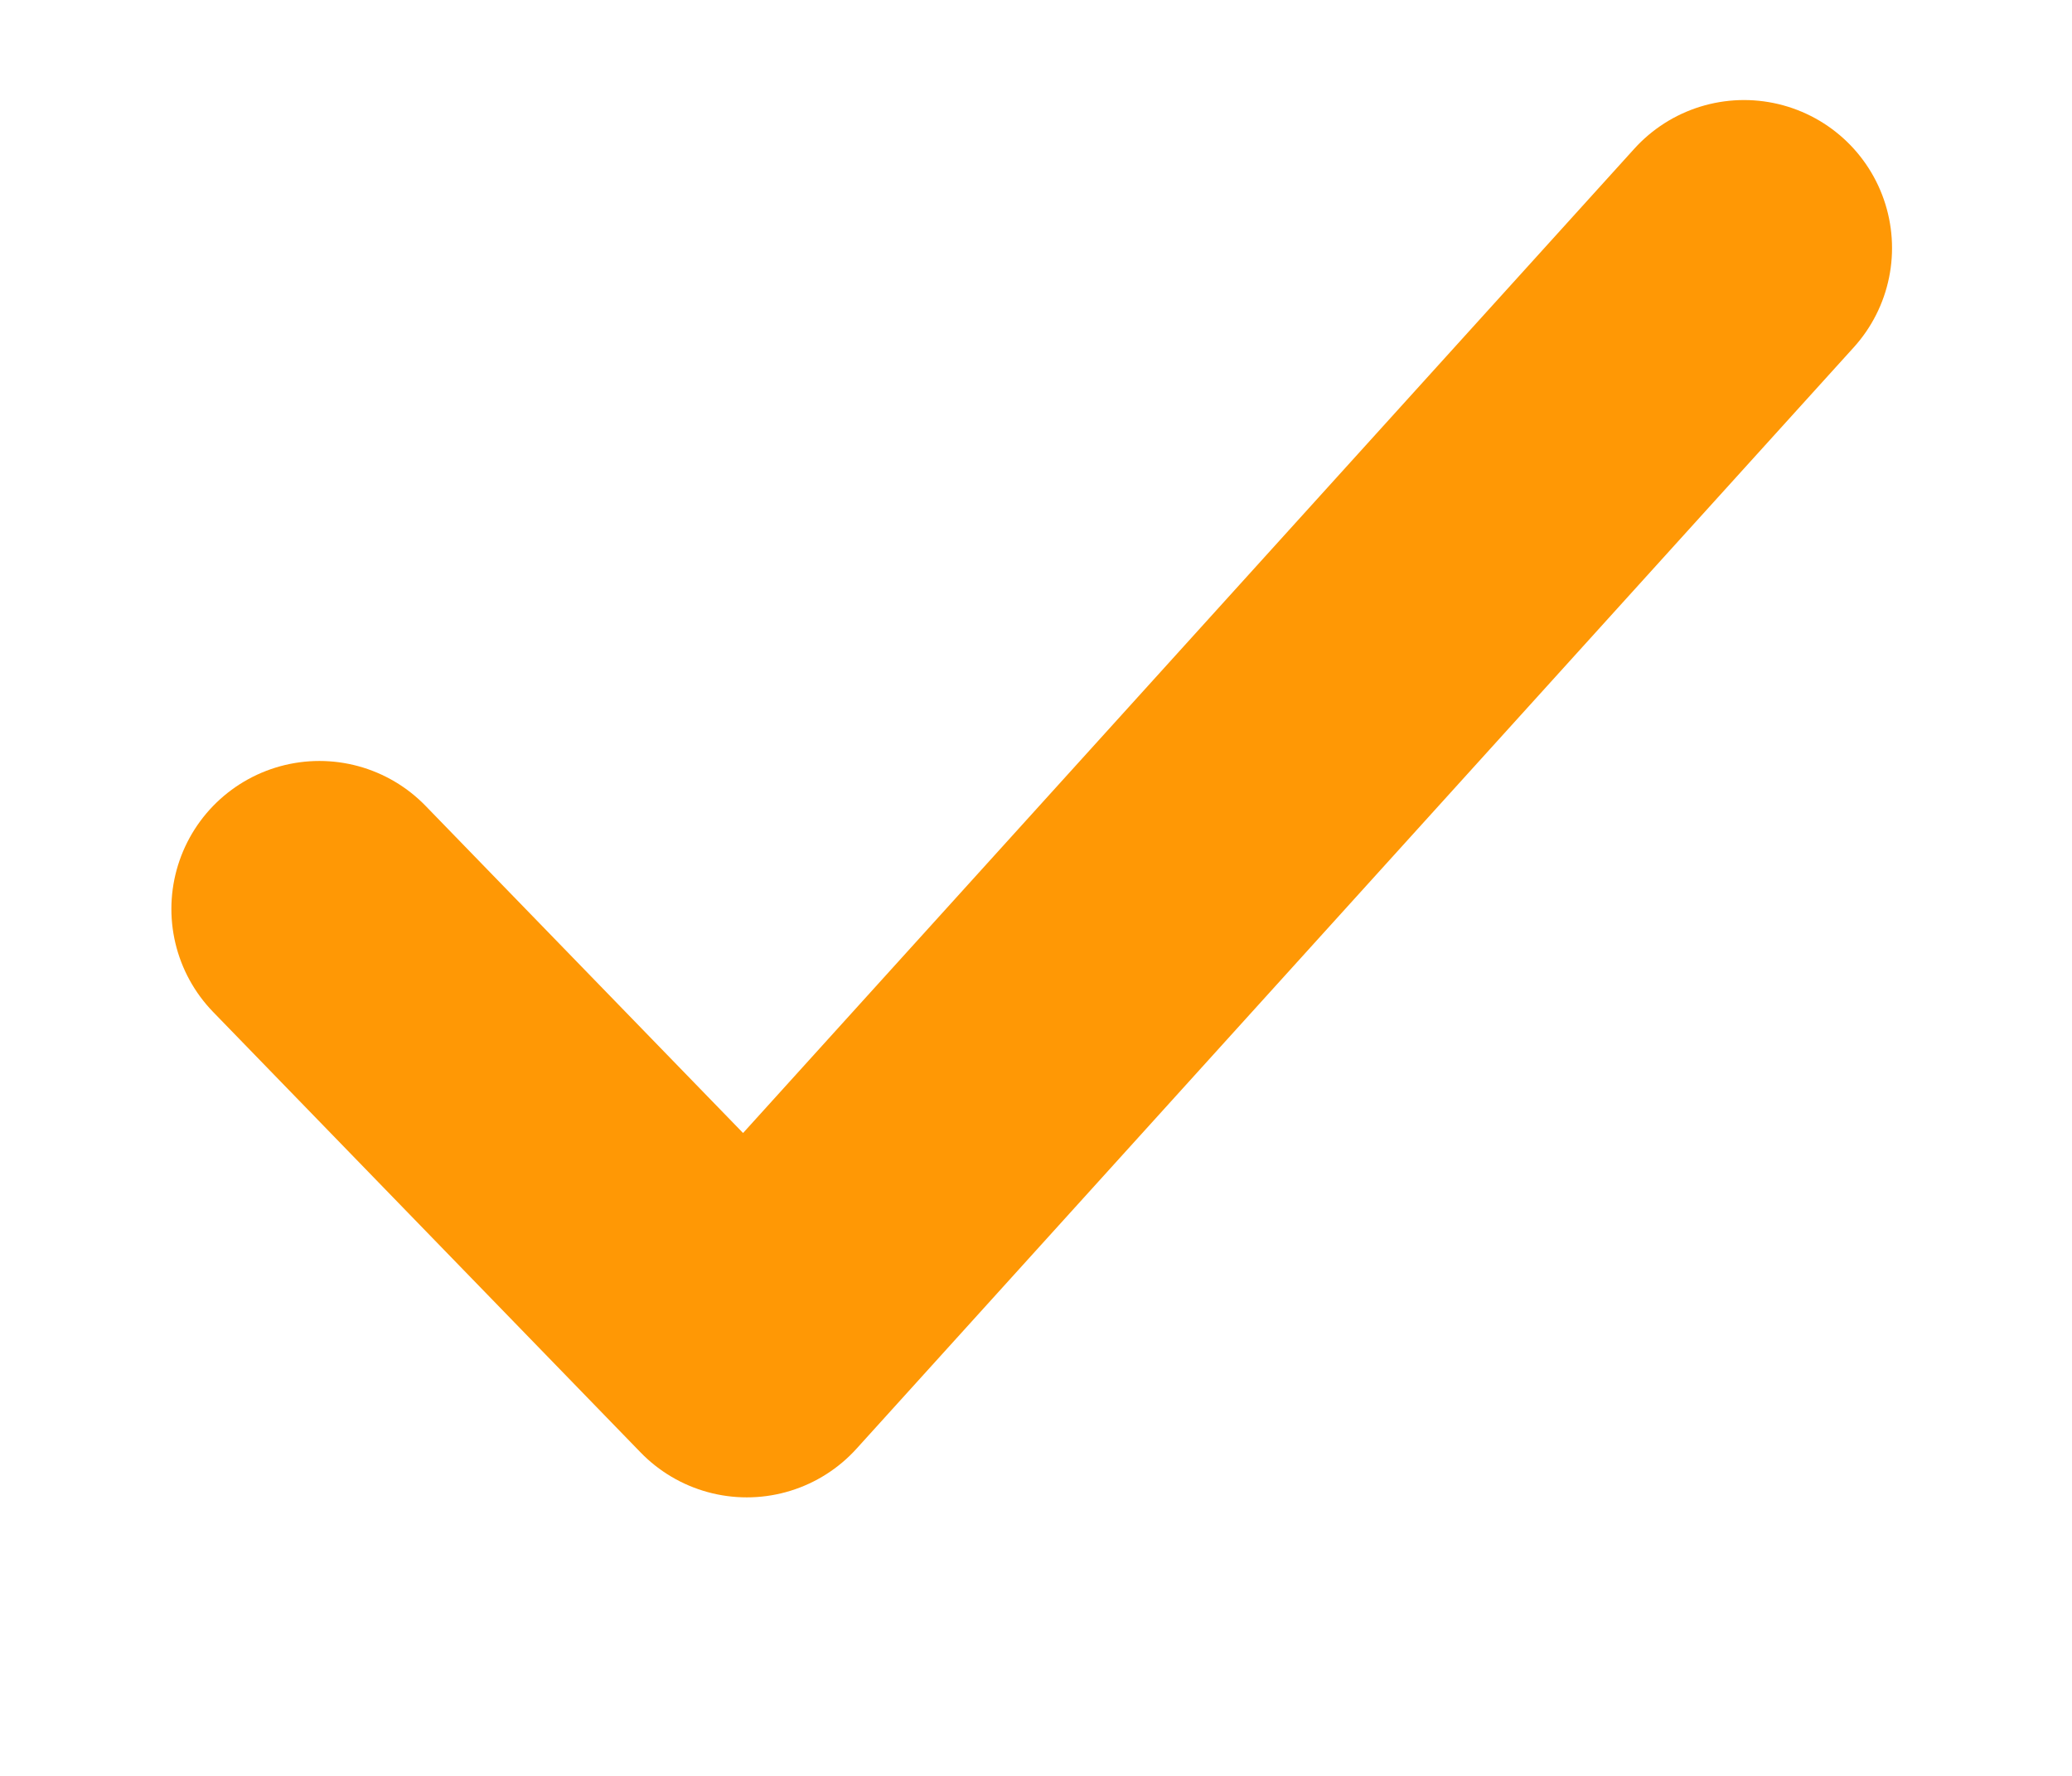
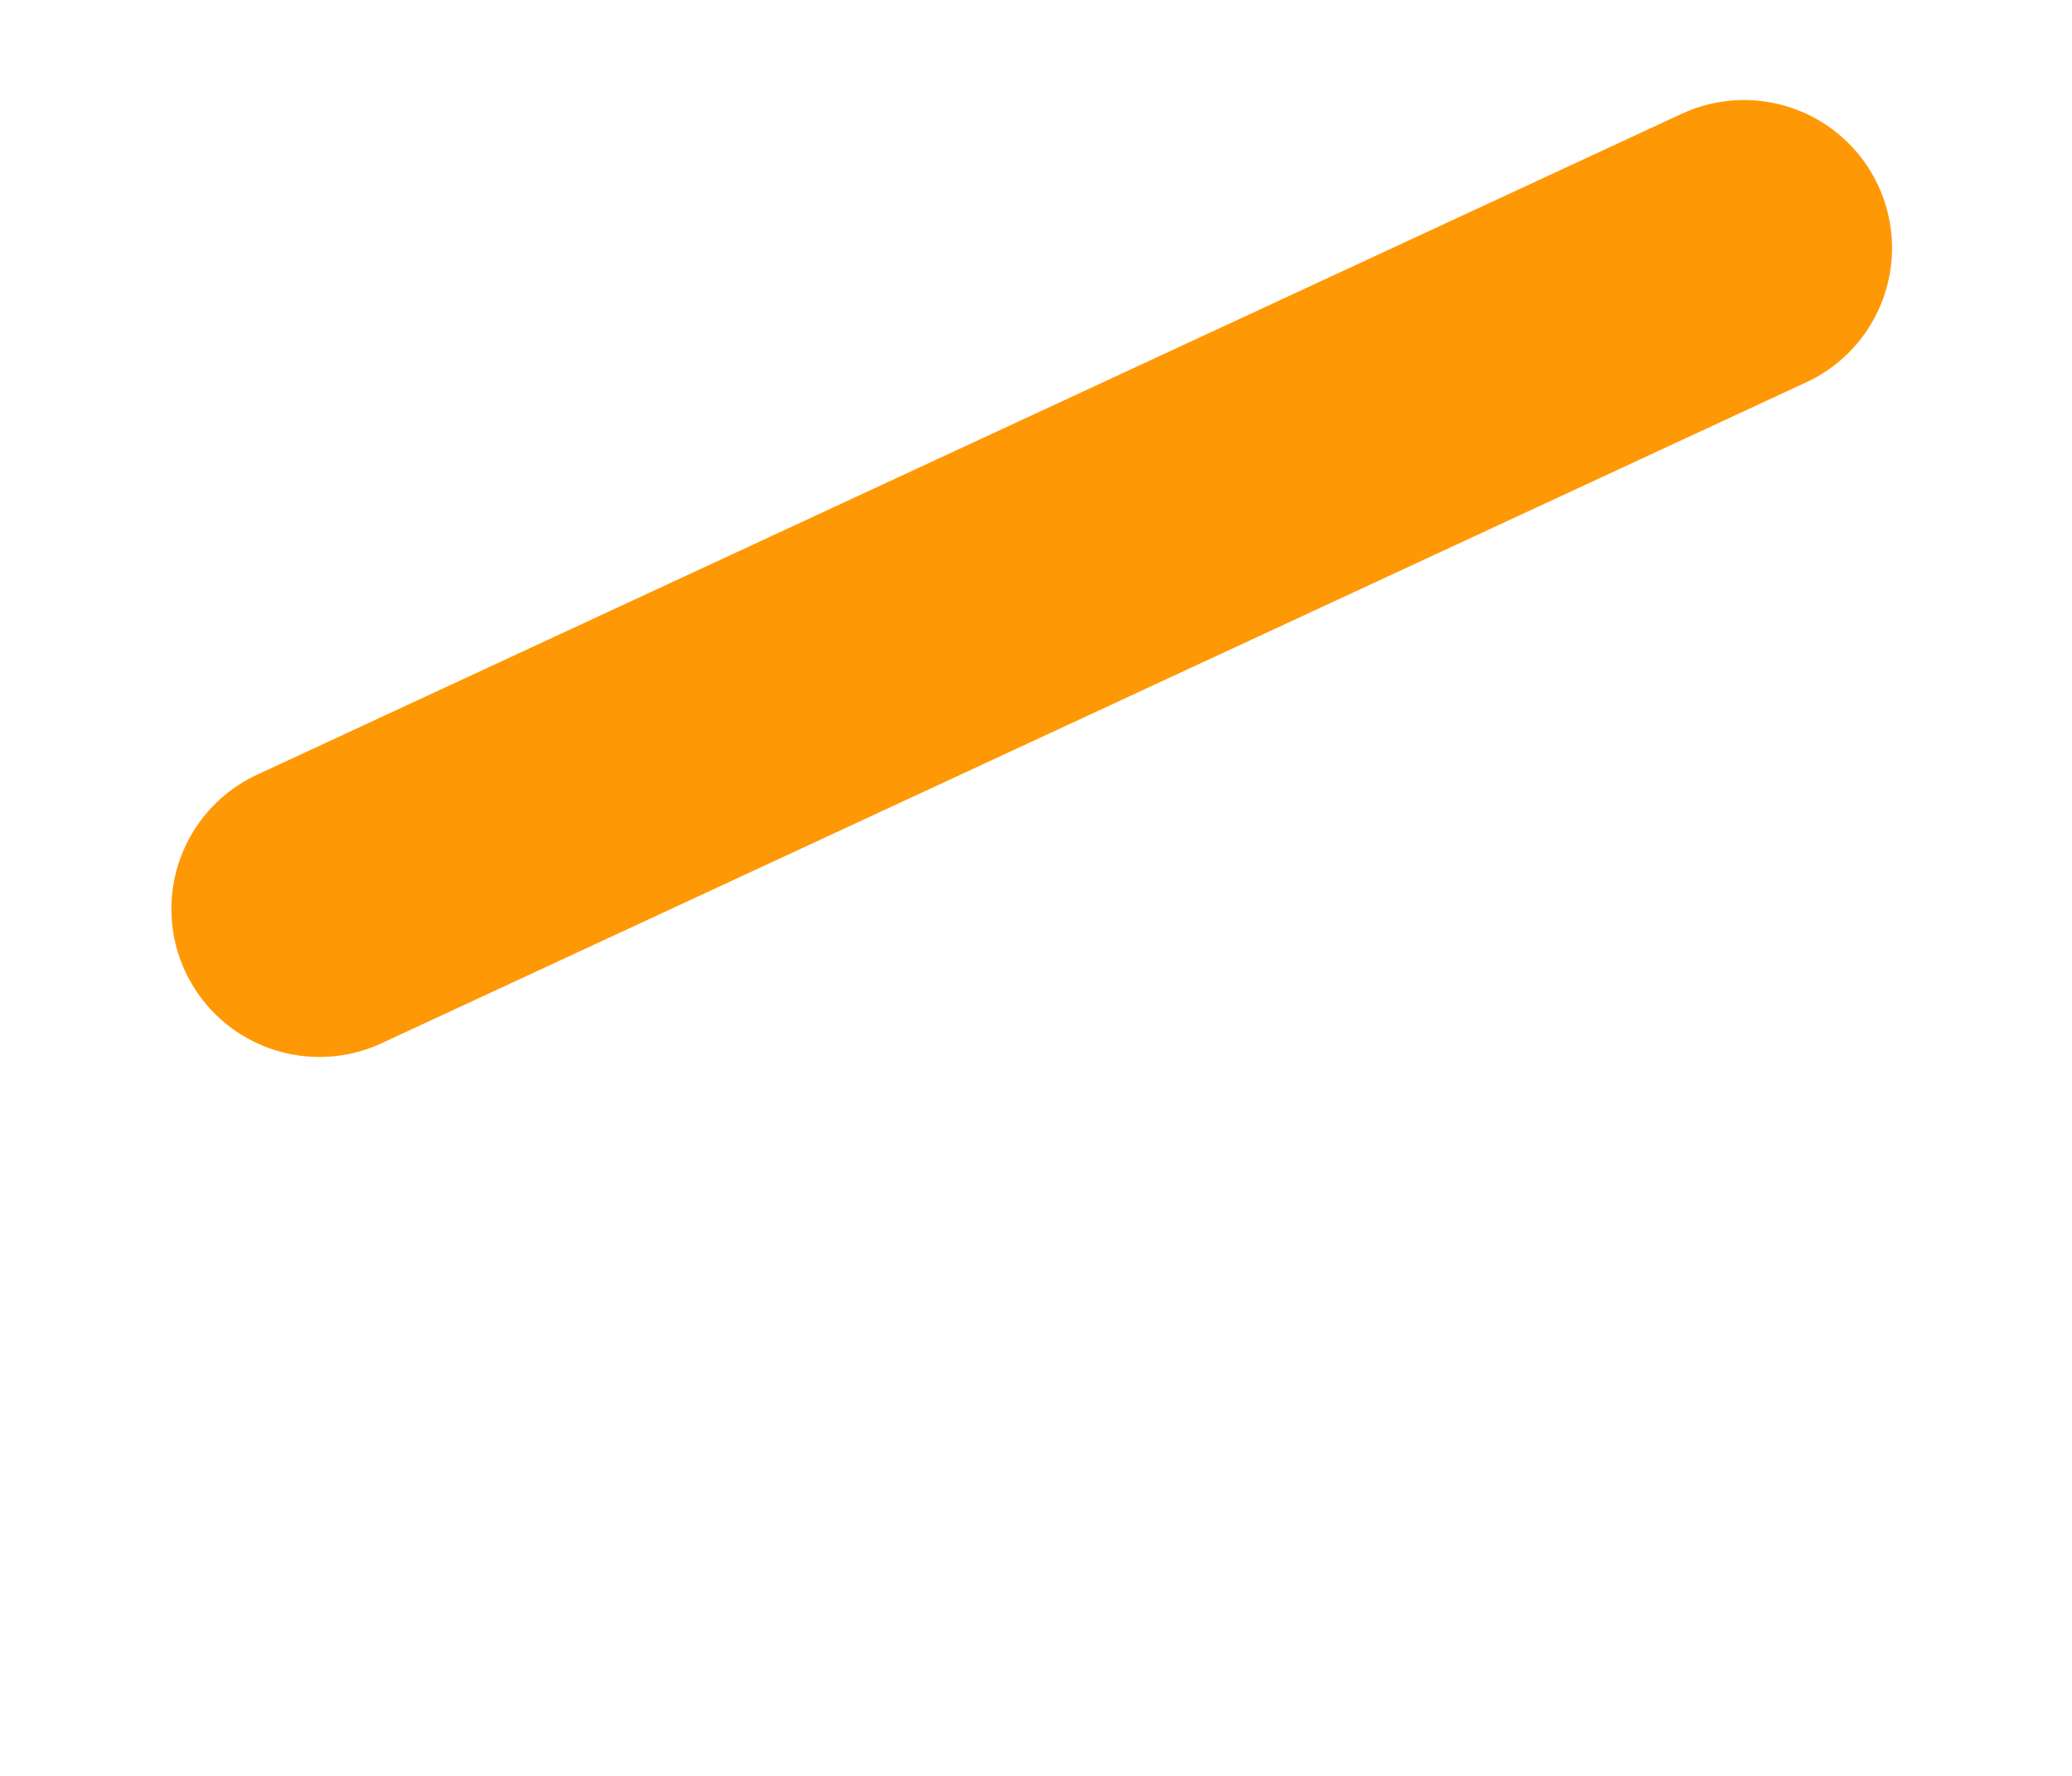
<svg xmlns="http://www.w3.org/2000/svg" width="7" height="6" viewBox="0 0 7 6" fill="none">
-   <path d="M5.892 0.838L2.523 4.559L1.079 3.071" stroke="#FF9805" stroke-linecap="round" stroke-linejoin="round" />
+   <path d="M5.892 0.838L1.079 3.071" stroke="#FF9805" stroke-linecap="round" stroke-linejoin="round" />
</svg>